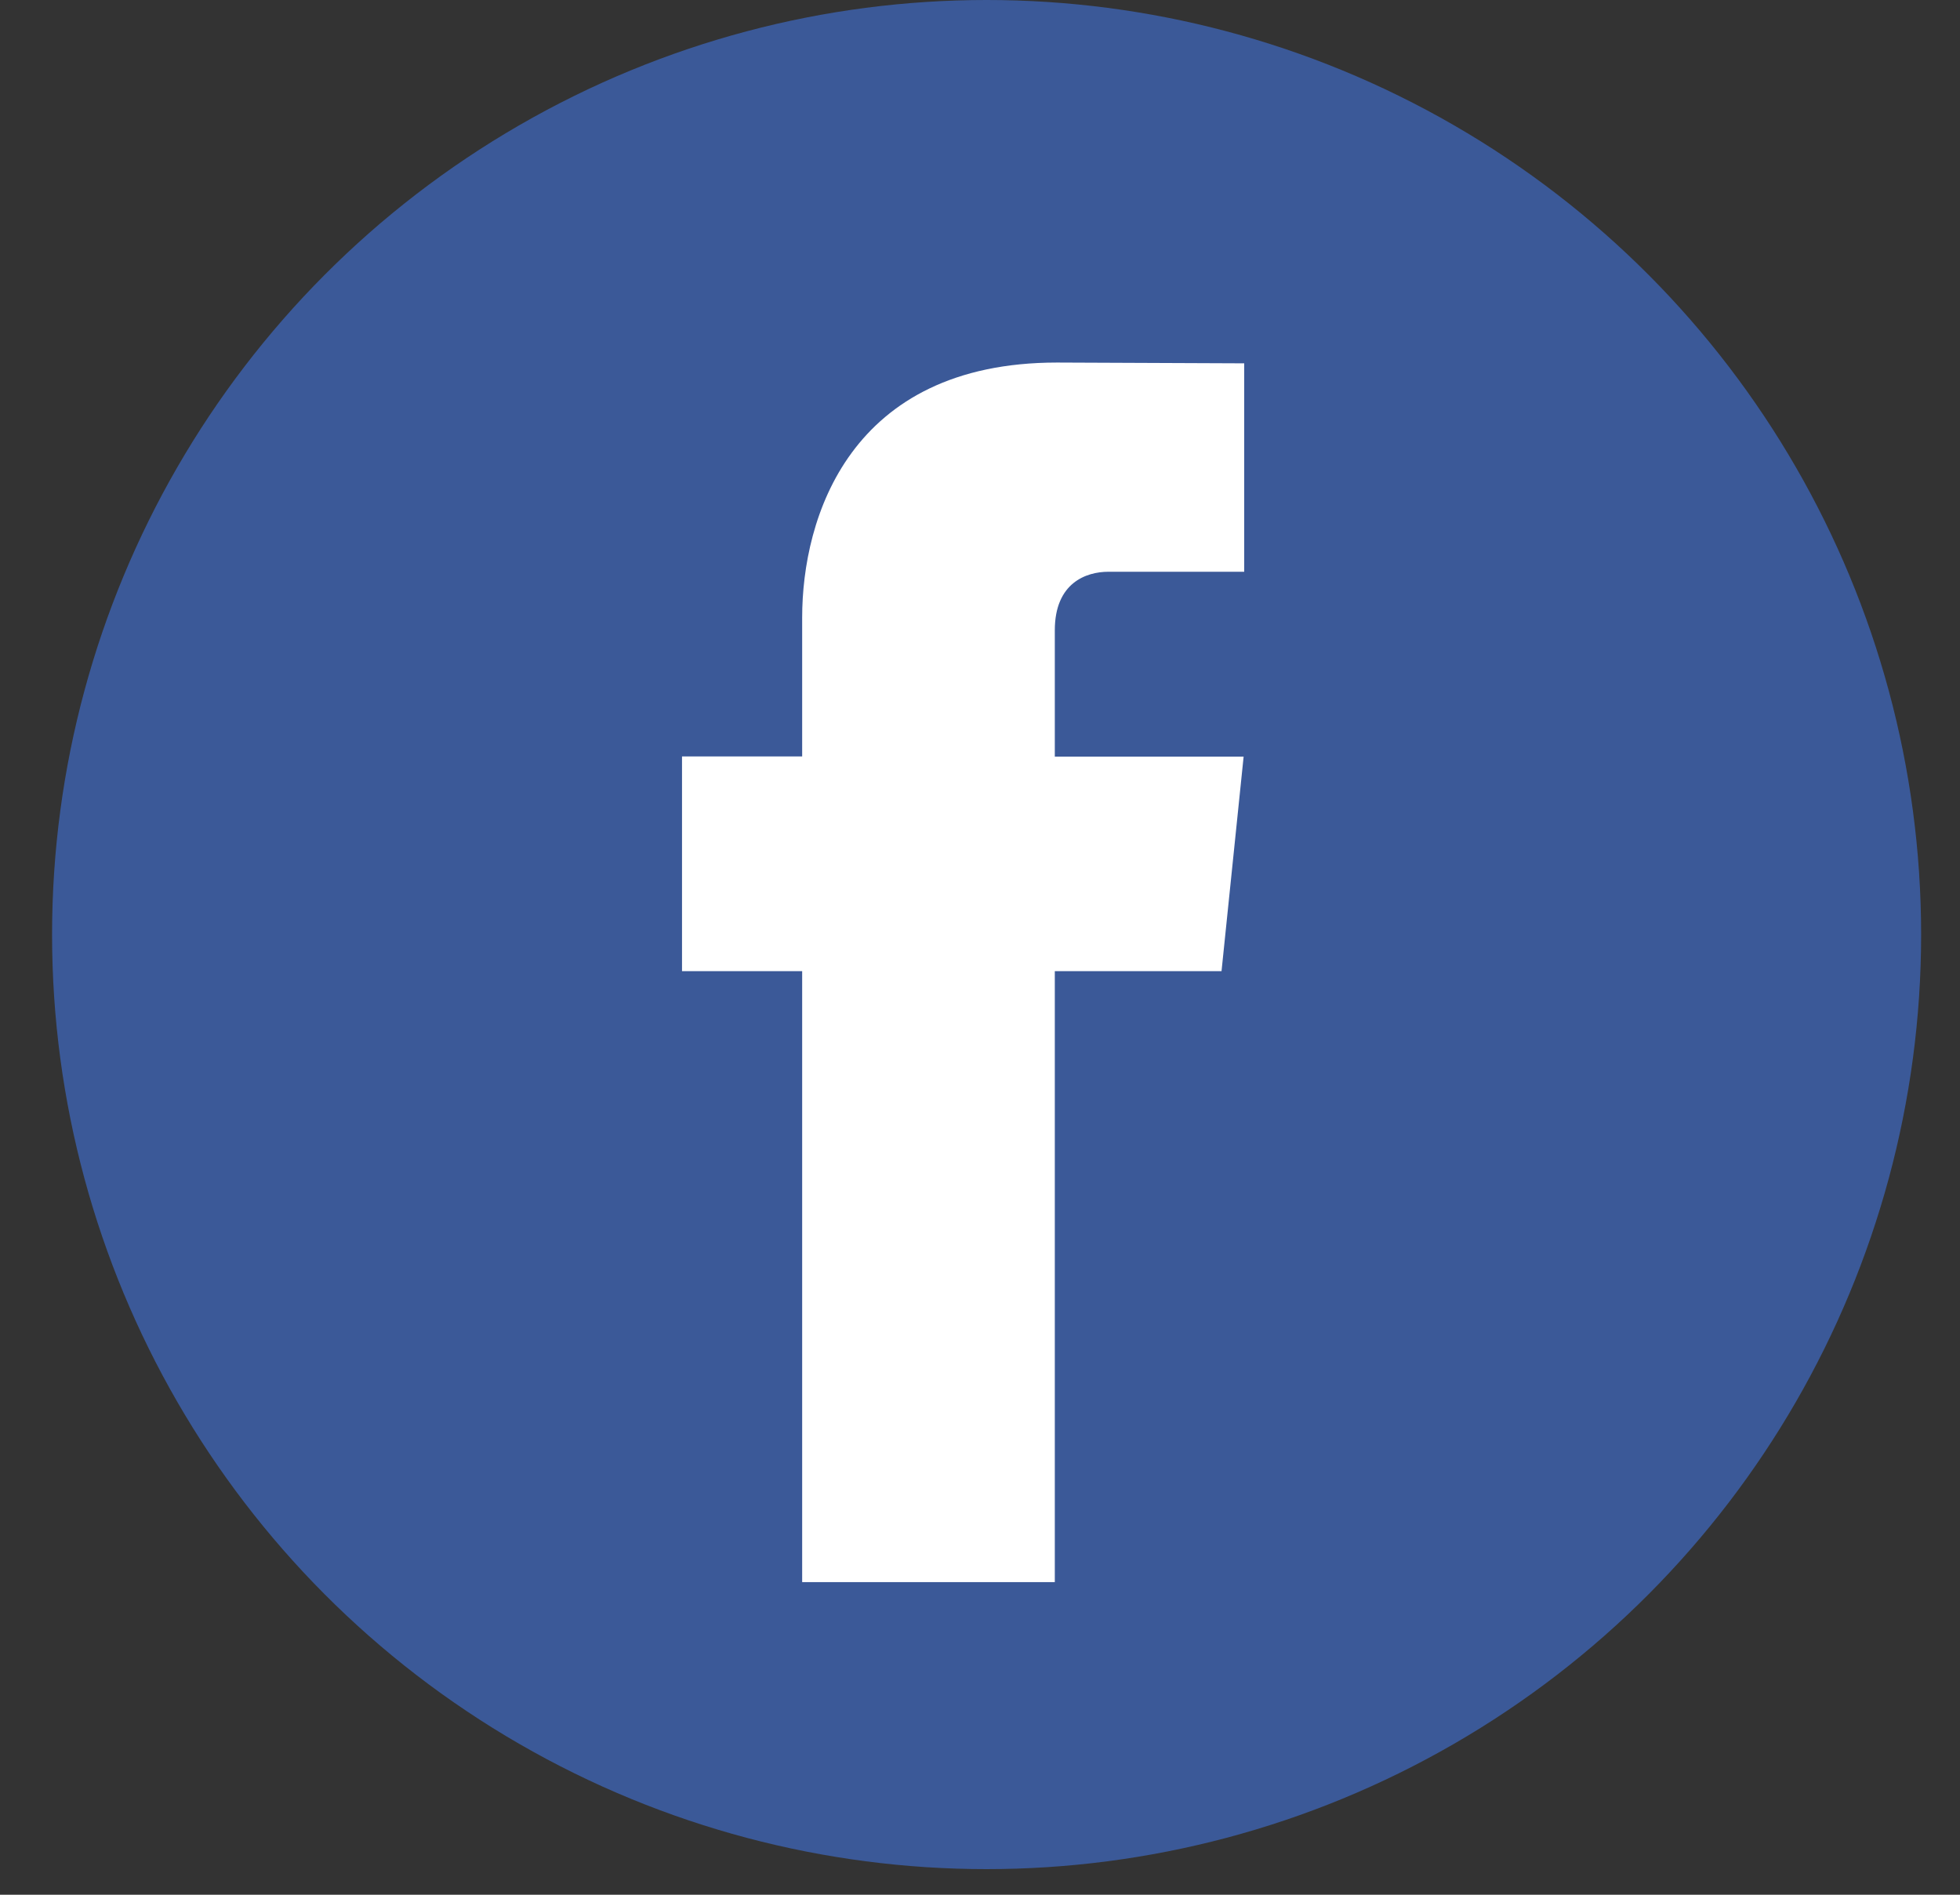
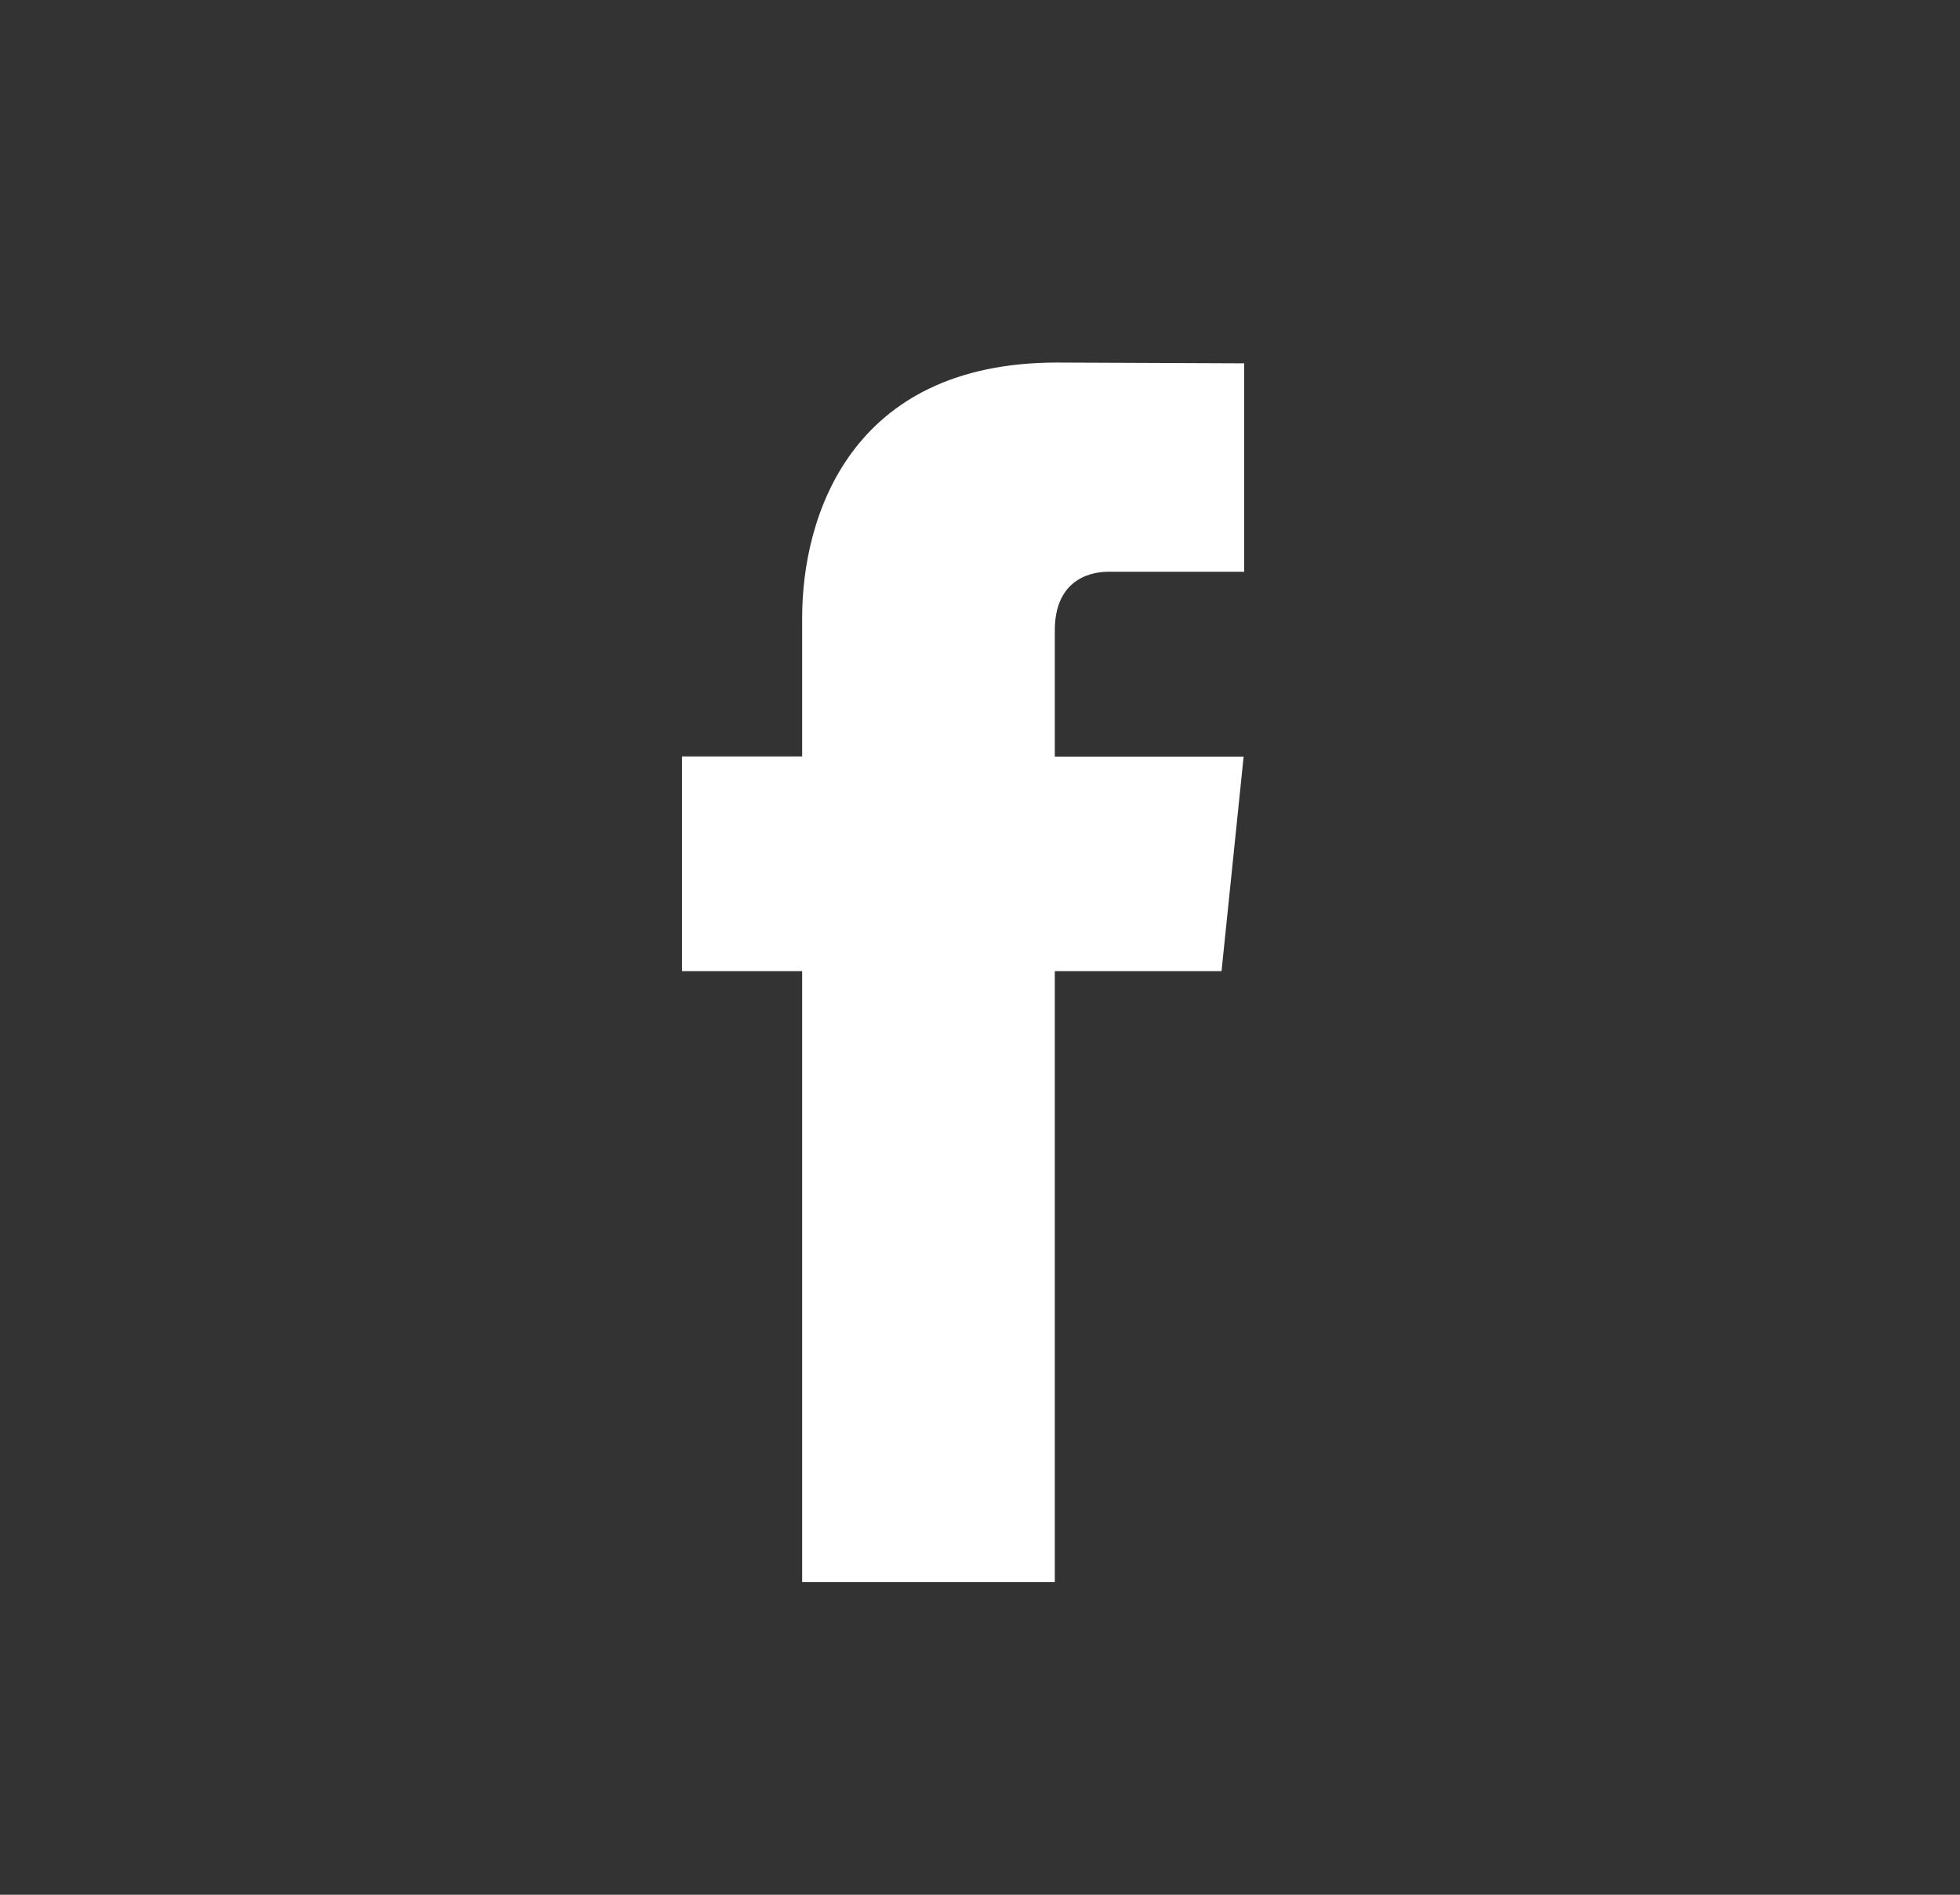
<svg xmlns="http://www.w3.org/2000/svg" width="30px" height="29px" viewBox="0 0 30 29" version="1.1">
  <rect x="0" y="0" width="30" height="29" fill="#333333" stroke="none" />
  <title>facebook</title>
  <desc>Created with Sketch.</desc>
  <g id="Site-Internet-V2" stroke="none" stroke-width="1" fill="none" fill-rule="evenodd">
    <g id="4.8_exo_offers_open_source" transform="translate(-397, -5180)" fill-rule="nonzero">
      <g id="Footer" transform="translate(0, 5006)">
        <g id="Group" transform="translate(176, 0)">
          <g id="Reseaux_sociaux" transform="translate(178, 174)">
            <g id="facebook" transform="translate(43.797, 0)">
-               <circle id="Oval" fill="#3B5998" cx="14.304" cy="14.304" r="14.304" />
              <path d="M17.9,14.864 L15.348,14.864 L15.348,24.215 L11.481,24.215 L11.481,14.864 L9.642,14.864 L9.642,11.578 L11.481,11.578 L11.481,9.451 C11.481,7.931 12.203,5.549 15.382,5.549 L18.247,5.561 L18.247,8.751 L16.168,8.751 C15.828,8.751 15.348,8.921 15.348,9.647 L15.348,11.581 L18.238,11.581 L17.9,14.864 L17.9,14.864 Z" id="Path" fill="#FFFFFF" />
            </g>
          </g>
        </g>
      </g>
    </g>
  </g>
</svg>